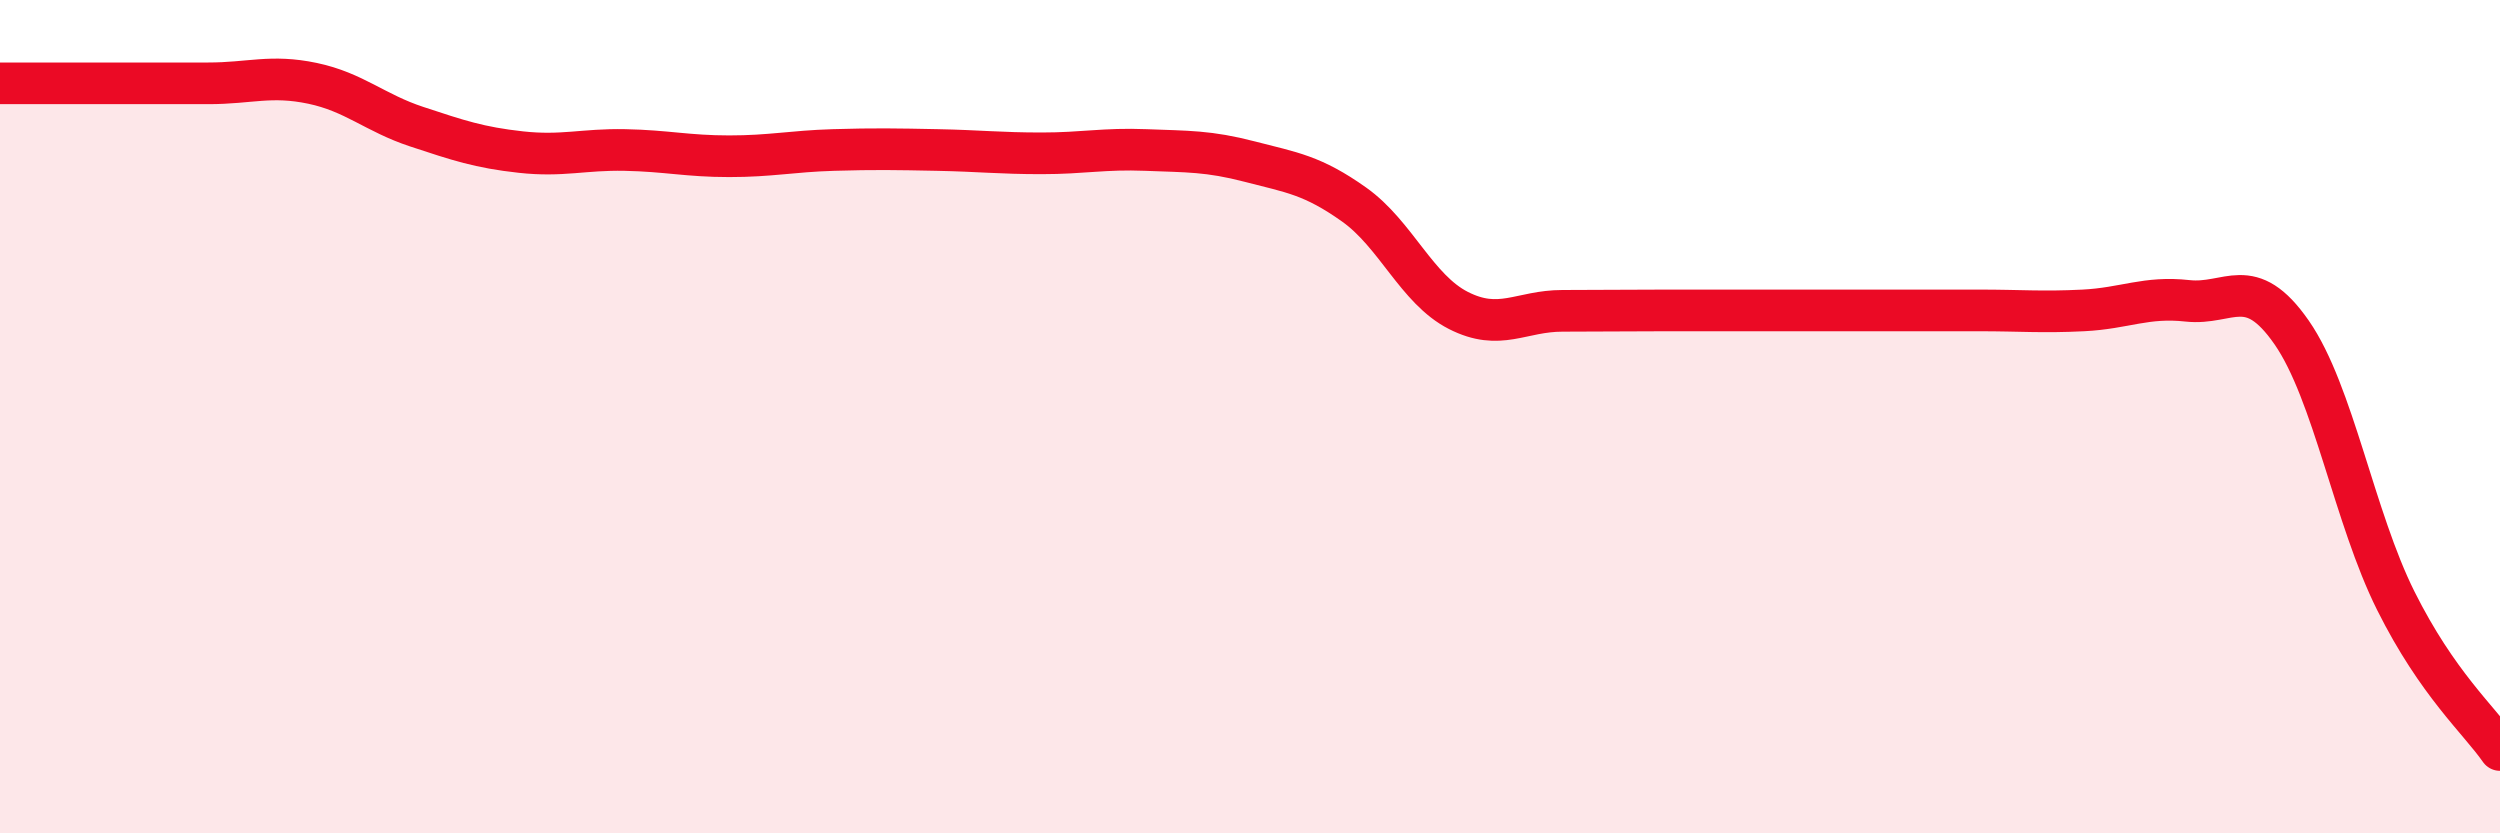
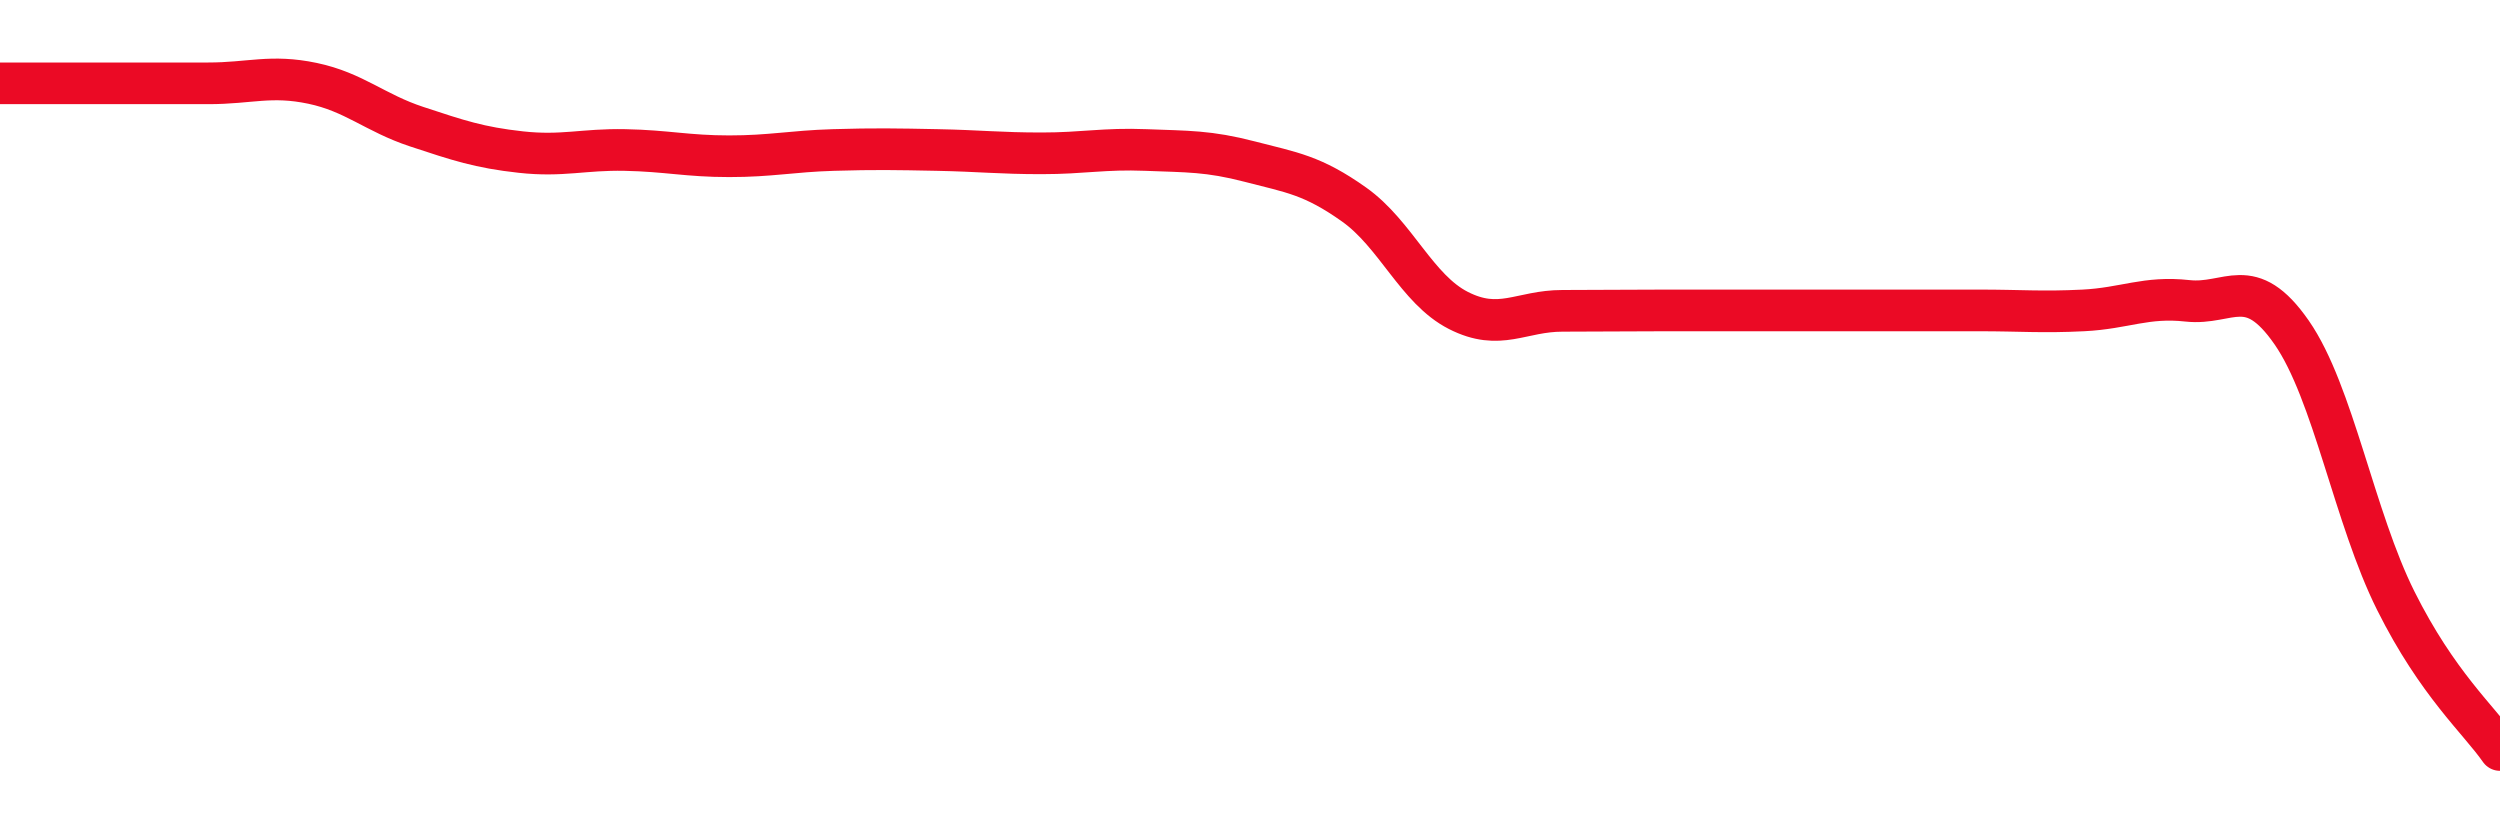
<svg xmlns="http://www.w3.org/2000/svg" width="60" height="20" viewBox="0 0 60 20">
-   <path d="M 0,2 C 0.5,2 1.5,2 2.5,2 C 3.5,2 4,2 5,2 C 6,2 6.5,1.79 7.5,2 C 8.5,2.21 9,2.71 10,3.04 C 11,3.37 11.5,3.54 12.5,3.65 C 13.5,3.76 14,3.58 15,3.6 C 16,3.62 16.5,3.75 17.5,3.75 C 18.5,3.75 19,3.63 20,3.6 C 21,3.57 21.5,3.58 22.5,3.6 C 23.5,3.62 24,3.68 25,3.68 C 26,3.68 26.5,3.56 27.5,3.6 C 28.5,3.64 29,3.62 30,3.88 C 31,4.14 31.5,4.2 32.5,4.91 C 33.5,5.62 34,6.94 35,7.45 C 36,7.96 36.5,7.46 37.5,7.46 C 38.5,7.46 39,7.45 40,7.45 C 41,7.45 41.5,7.45 42.5,7.45 C 43.5,7.45 44,7.45 45,7.45 C 46,7.45 46.5,7.45 47.5,7.45 C 48.5,7.45 49,7.5 50,7.45 C 51,7.4 51.5,7.11 52.5,7.22 C 53.5,7.33 54,6.54 55,7.98 C 56,9.42 56.5,12.42 57.5,14.42 C 58.5,16.42 59.5,17.28 60,18L60 20L0 20Z" fill="#EB0A25" opacity="0.1" stroke-linecap="round" stroke-linejoin="round" />
  <path d="M 0,2 C 0.5,2 1.5,2 2.5,2 C 3.5,2 4,2 5,2 C 6,2 6.5,1.79 7.5,2 C 8.5,2.21 9,2.71 10,3.04 C 11,3.37 11.5,3.54 12.5,3.65 C 13.5,3.76 14,3.58 15,3.6 C 16,3.62 16.5,3.75 17.5,3.75 C 18.5,3.75 19,3.63 20,3.6 C 21,3.57 21.5,3.58 22.5,3.6 C 23.5,3.62 24,3.68 25,3.68 C 26,3.68 26.5,3.56 27.5,3.6 C 28.5,3.64 29,3.62 30,3.88 C 31,4.14 31.5,4.2 32.5,4.91 C 33.5,5.62 34,6.94 35,7.45 C 36,7.96 36.5,7.46 37.5,7.46 C 38.5,7.46 39,7.45 40,7.45 C 41,7.45 41.5,7.45 42.5,7.45 C 43.5,7.45 44,7.45 45,7.45 C 46,7.45 46.5,7.45 47.5,7.45 C 48.5,7.45 49,7.5 50,7.45 C 51,7.4 51.5,7.11 52.5,7.22 C 53.5,7.33 54,6.54 55,7.98 C 56,9.42 56.5,12.42 57.5,14.42 C 58.5,16.42 59.5,17.28 60,18" stroke="#EB0A25" stroke-width="1" fill="none" stroke-linecap="round" stroke-linejoin="round" />
</svg>